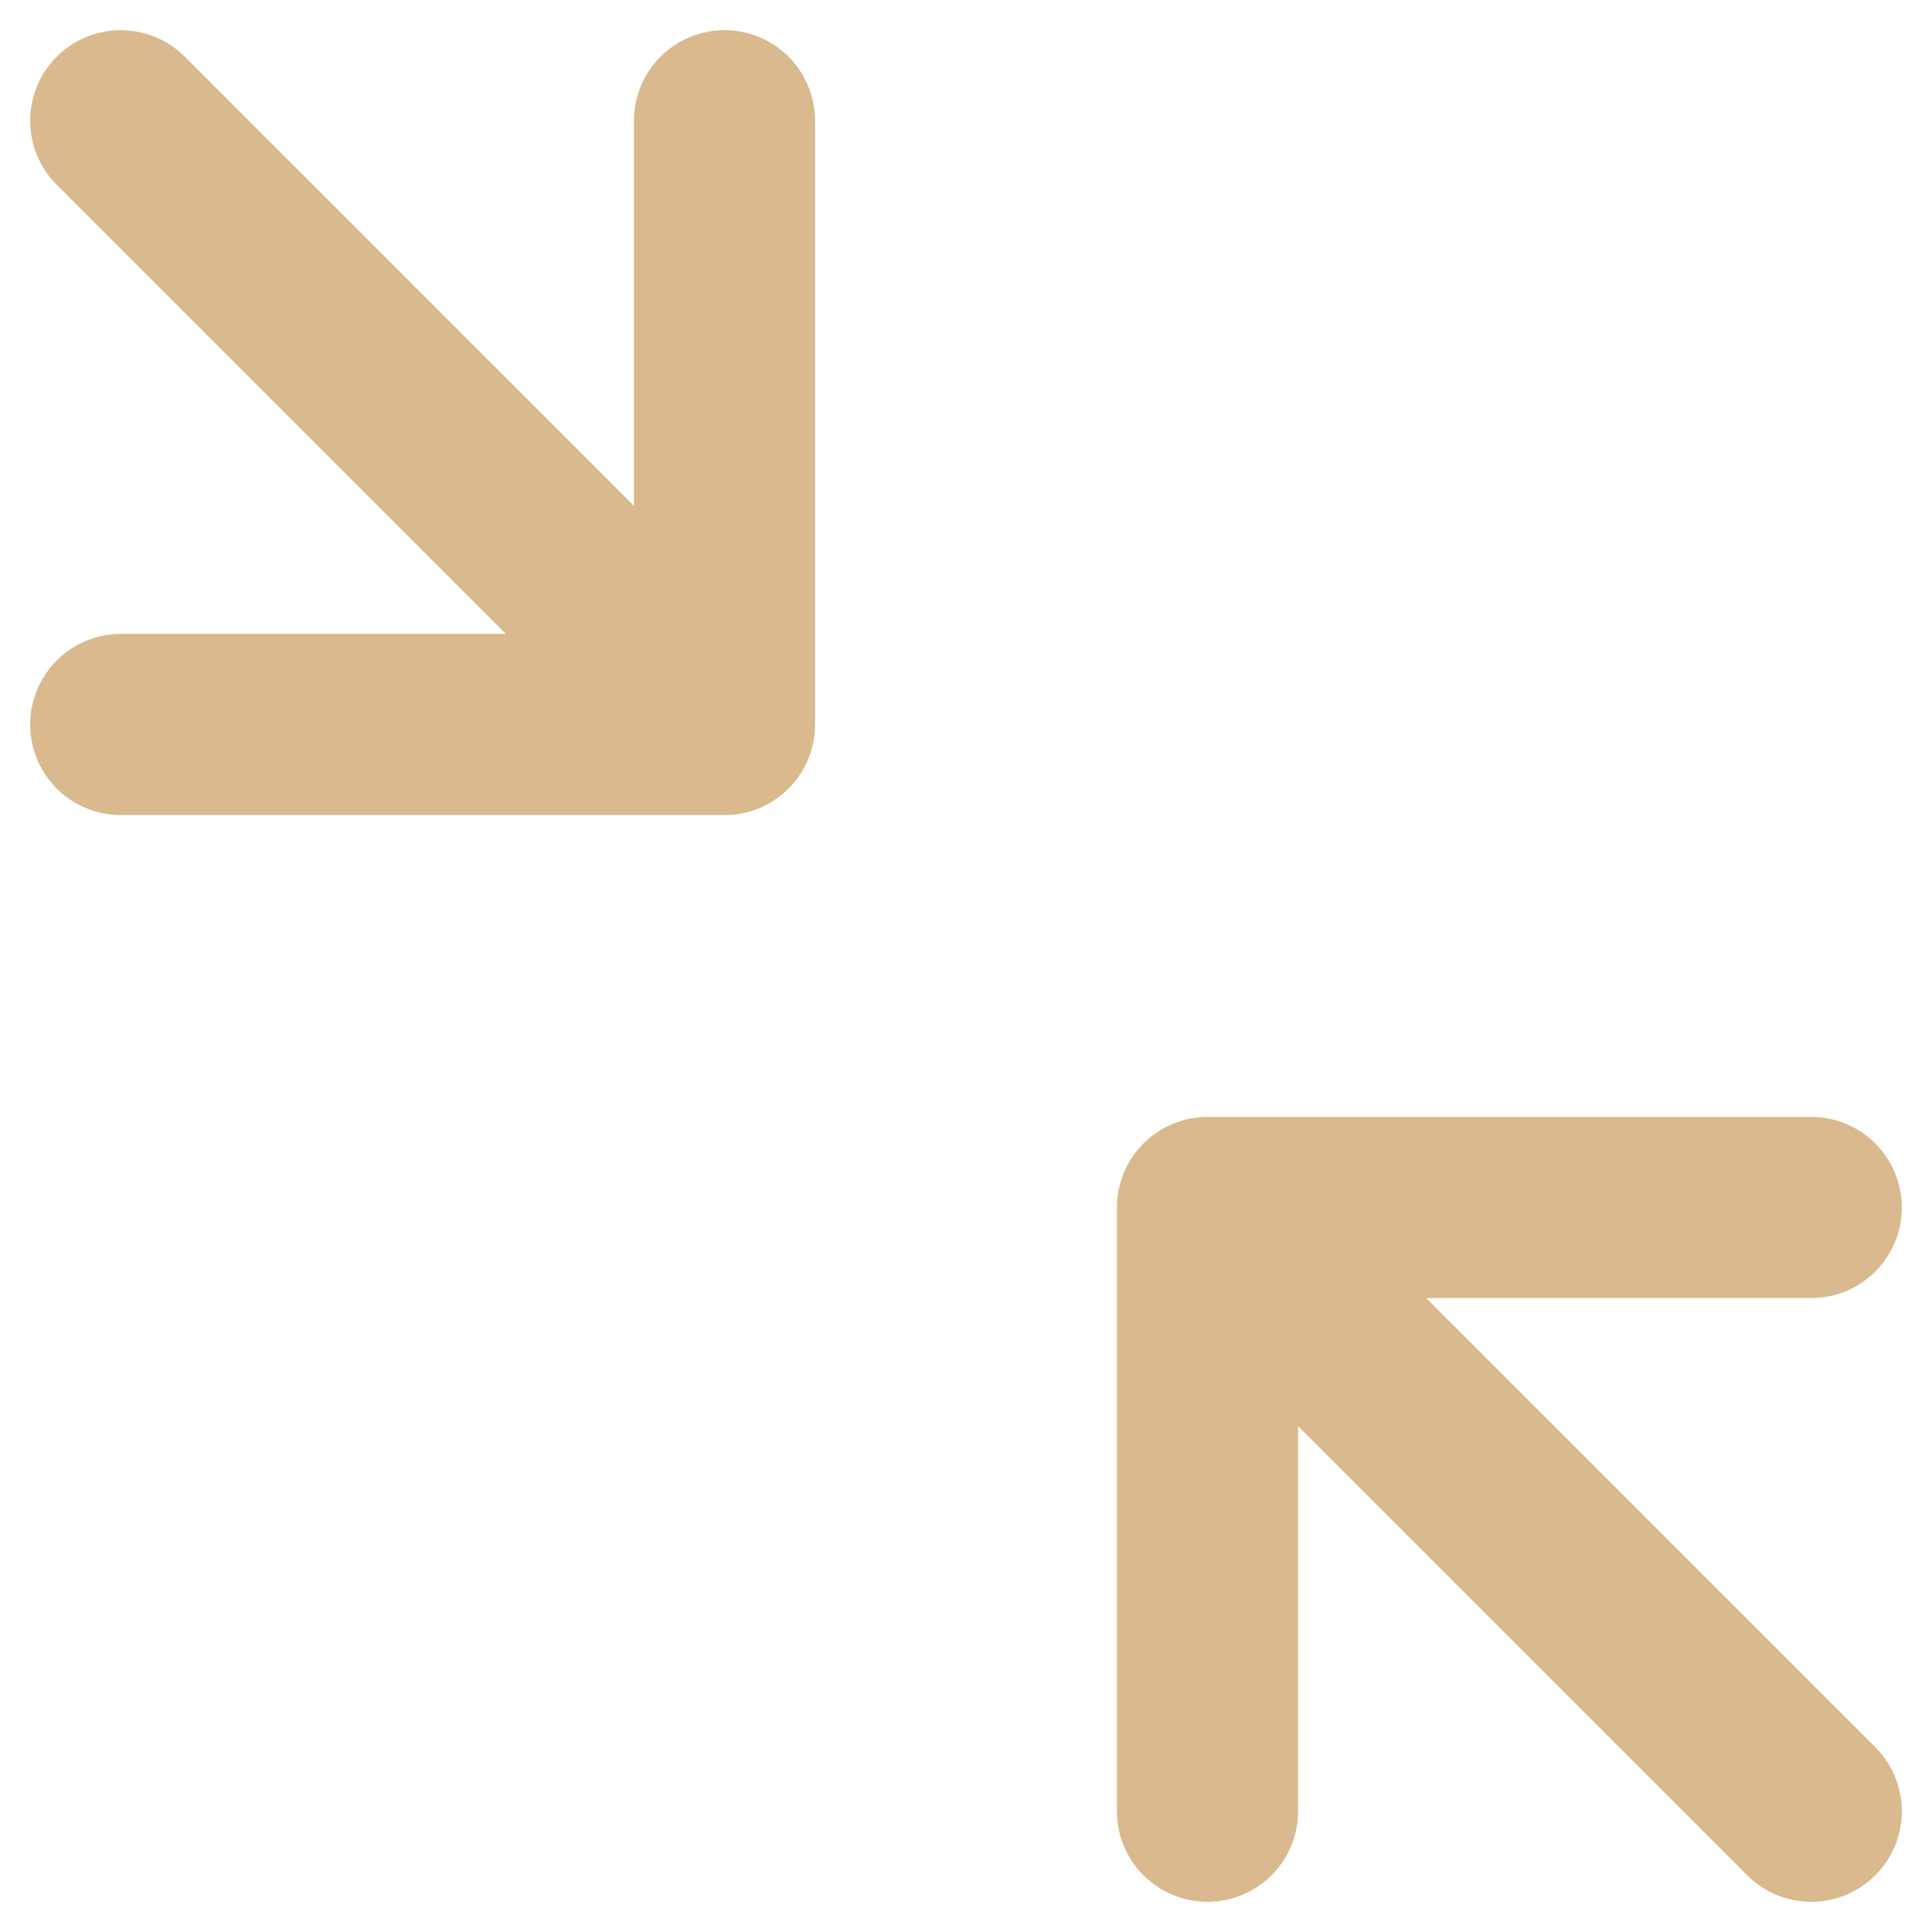
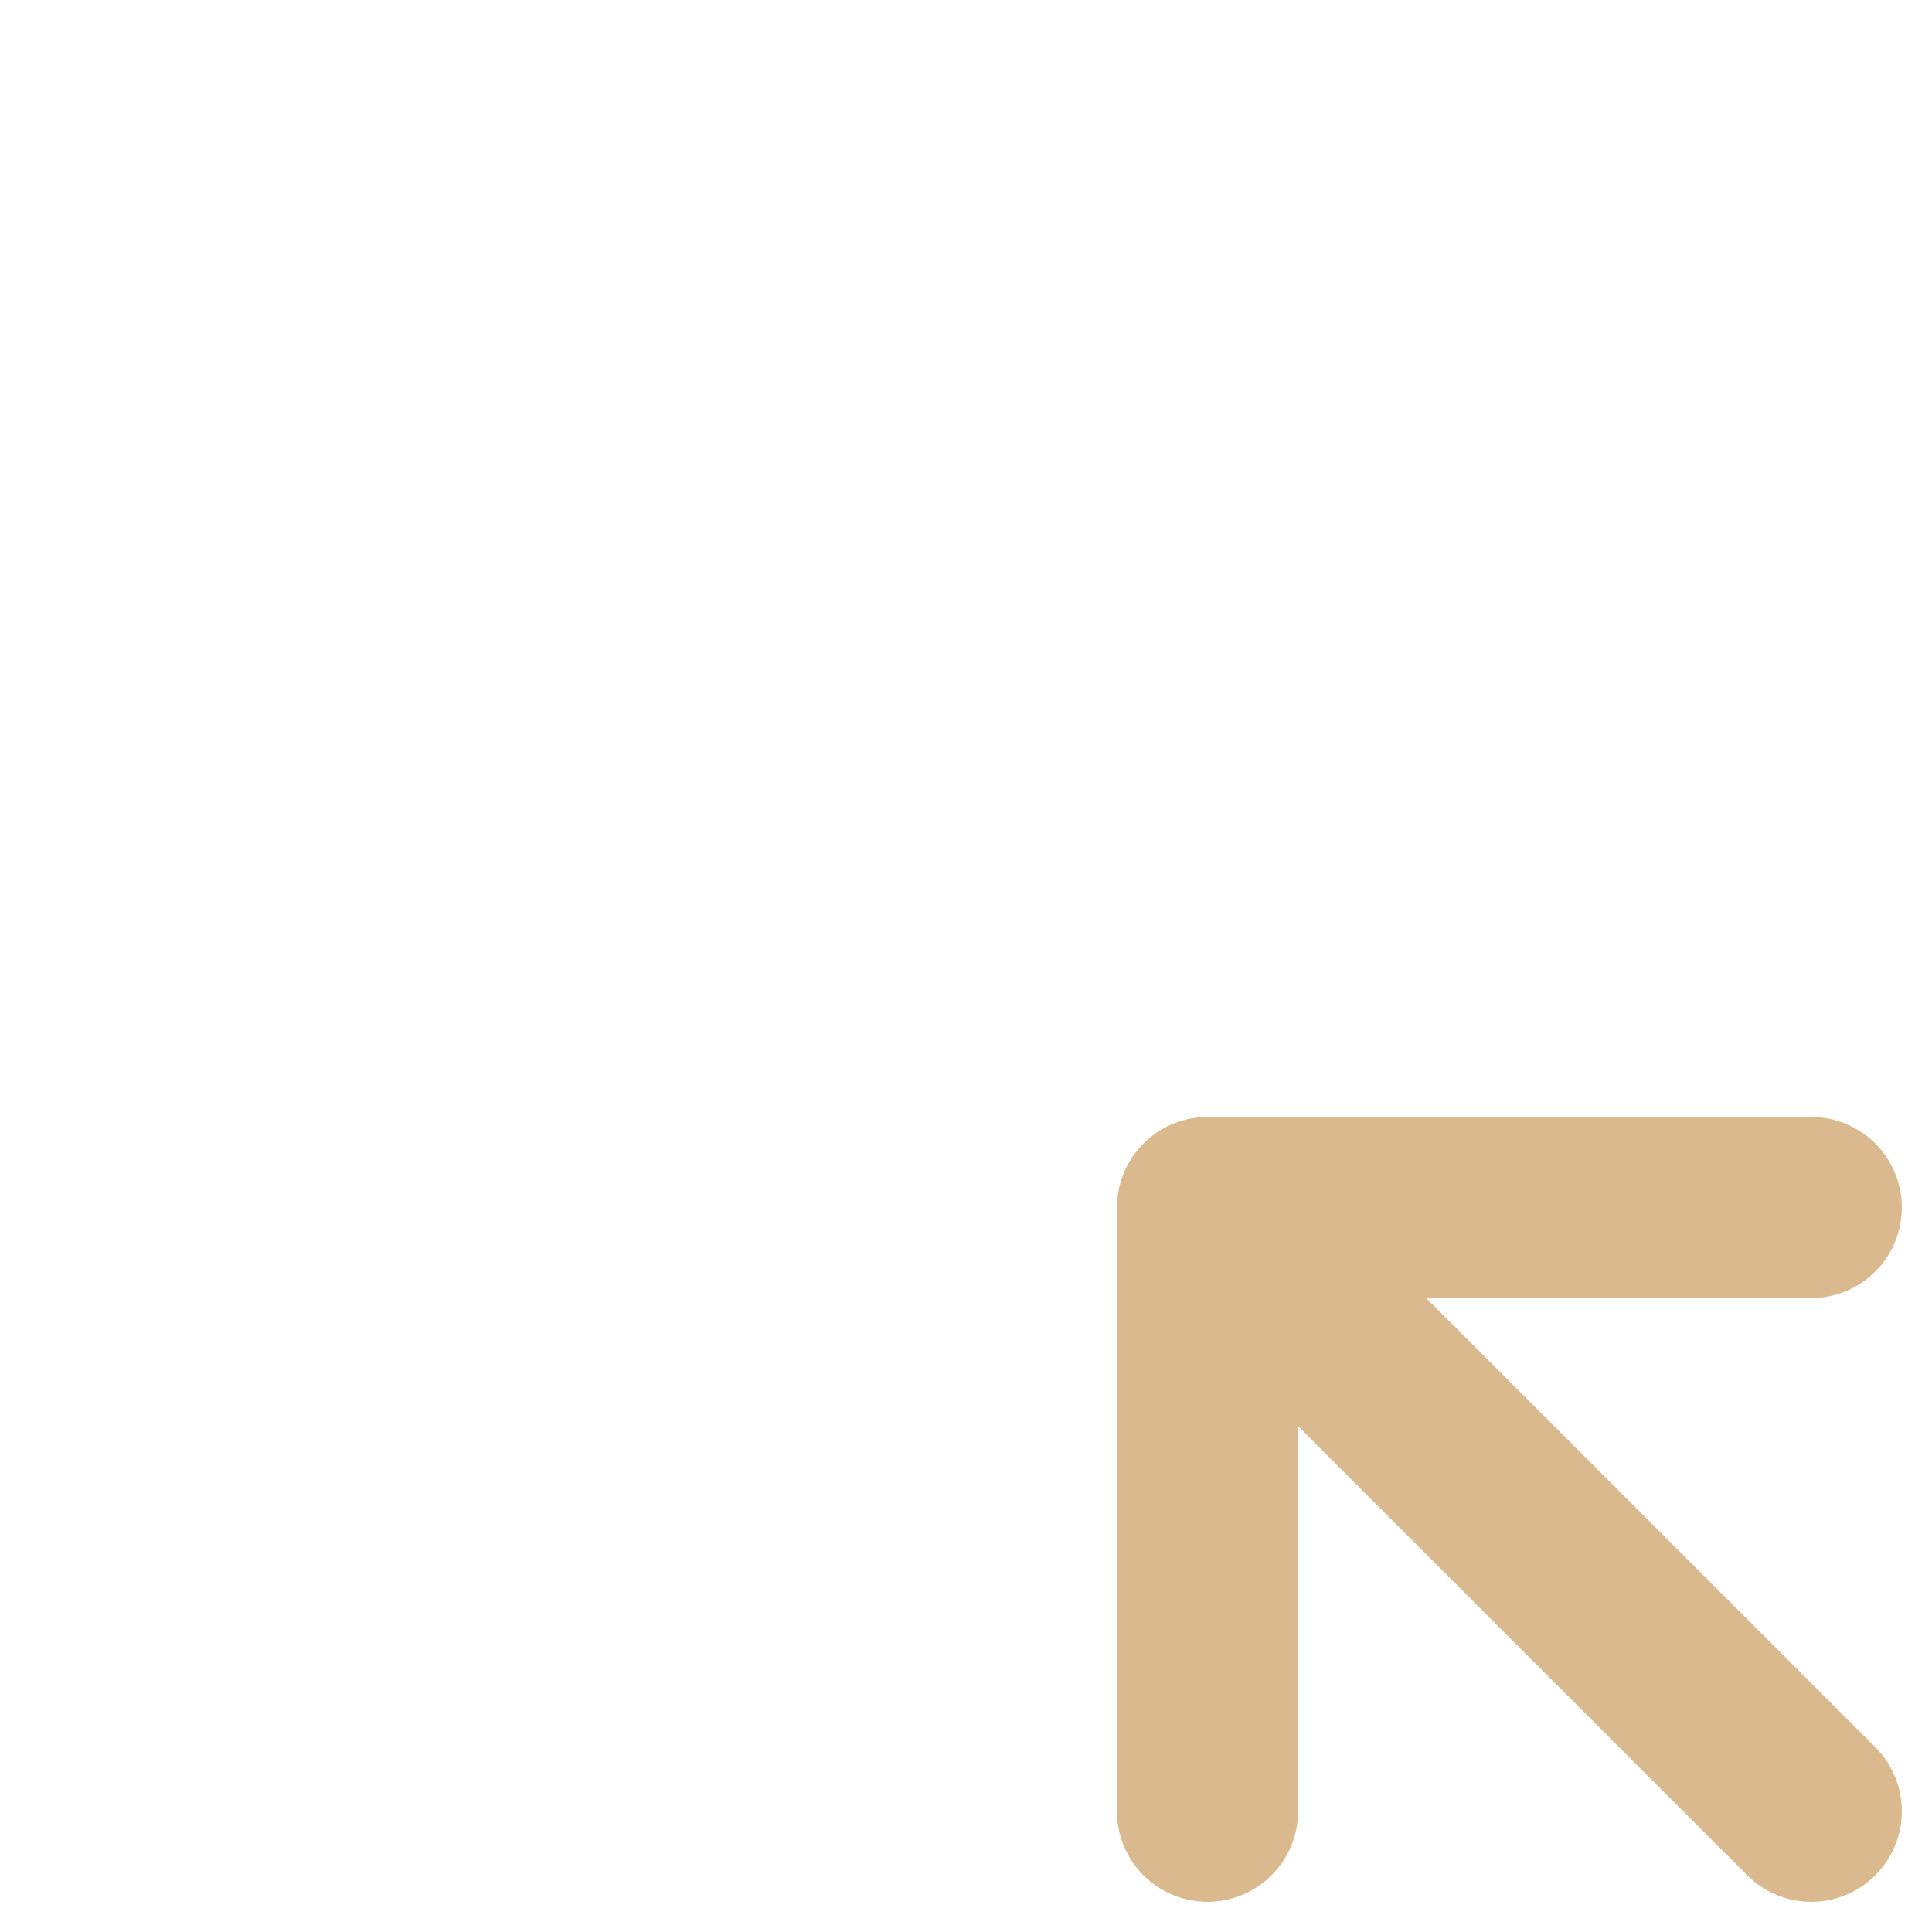
<svg xmlns="http://www.w3.org/2000/svg" width="32" height="32" viewBox="0 0 32 32" fill="none">
-   <path d="M2 2L12 12M12 12V2M12 12H2" stroke="#D9B98D" stroke-width="3" stroke-linecap="round" stroke-linejoin="round" />
  <path d="M30 30L20 20M20 20L20 30M20 20L30 20" stroke="#D9B98D" stroke-width="3" stroke-linecap="round" stroke-linejoin="round" />
</svg>